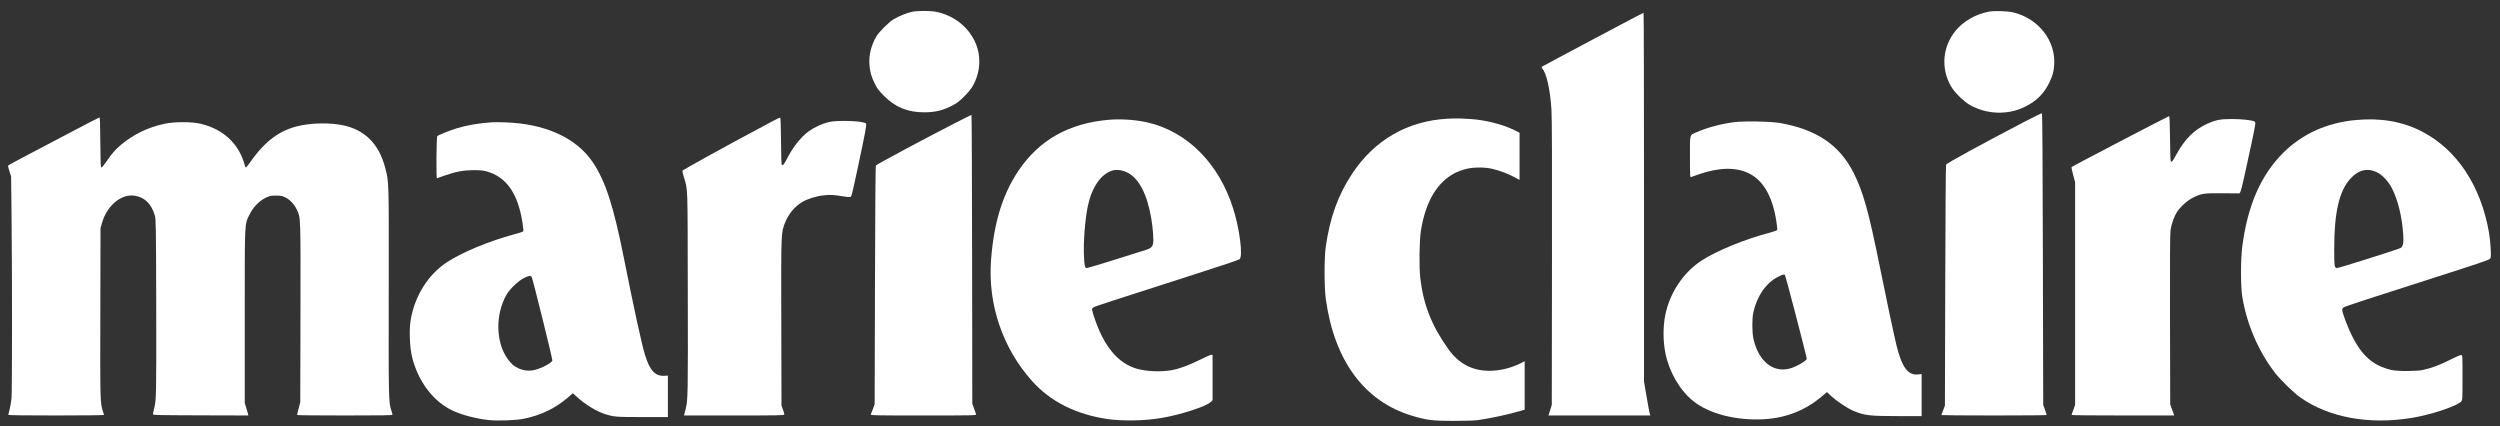
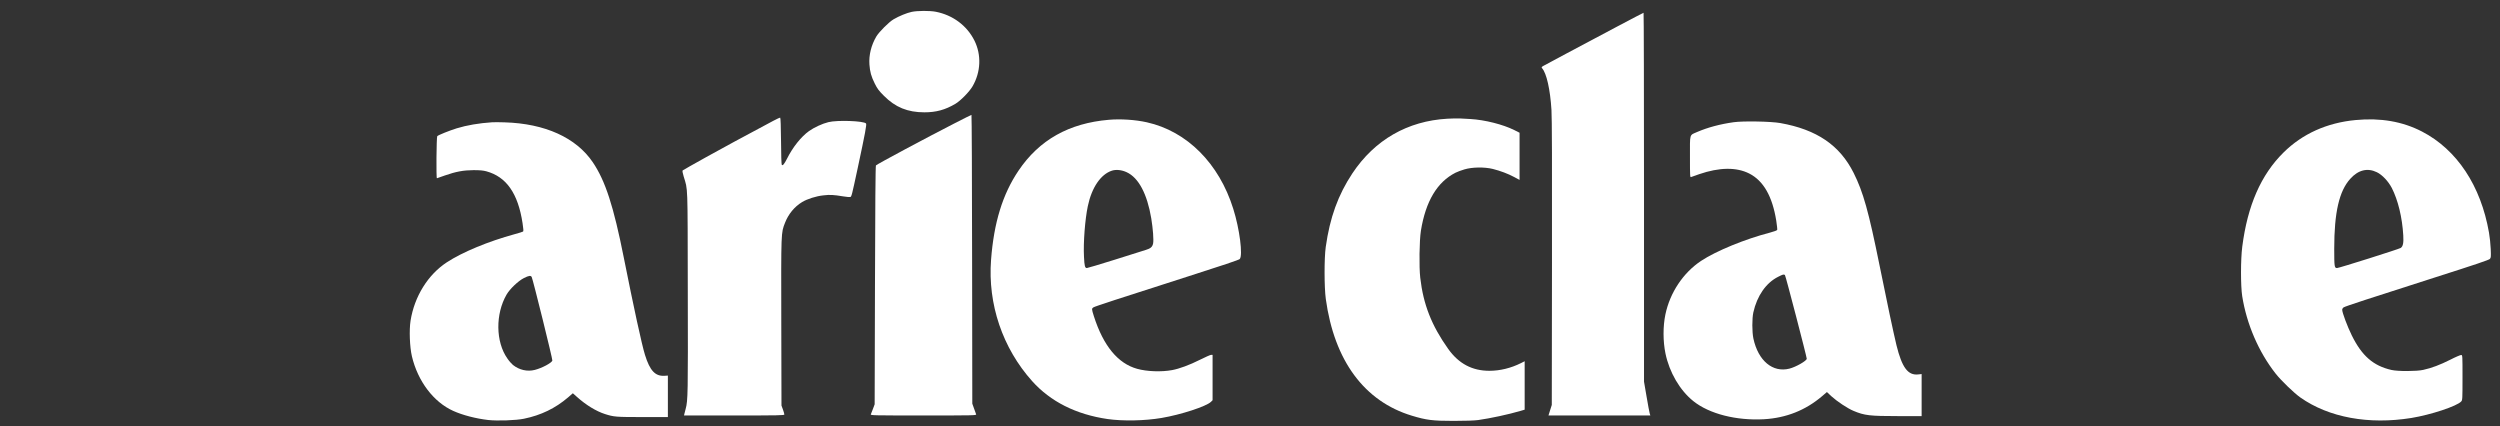
<svg xmlns="http://www.w3.org/2000/svg" width="5223" height="890" viewBox="0 0 5223 890" fill="none">
  <rect x="0" y="0" width="5223" height="890" fill="#333333" stroke="none" />
-   <path d="M1904.67 24.8C1894.27 27.067 1878.27 33.6 1866.93 40.267C1857.07 46 1836.67 66.534 1830.8 76.267C1820.13 94.534 1815.07 114.934 1816.4 134.667C1817.47 150 1820.13 159.734 1827.6 174.667C1832.93 185.334 1835.87 189.334 1846.67 200.134C1870.53 224.134 1896.13 234.667 1931.33 234.667C1955.73 234.667 1974.67 229.467 1995.73 217.067C2006.53 210.8 2025.07 191.867 2031.73 180.534C2049.2 150.667 2050.67 114.534 2035.73 84.667C2020 53.334 1990.53 31.467 1954.93 24.534C1942.4 22.134 1916.8 22.267 1904.67 24.8Z" fill="white" />
-   <path d="M4154 24.533C4127.07 29.867 4101.6 44.667 4085.47 64.4C4058.13 97.733 4054.53 143.6 4076.27 180.667C4083.73 193.467 4103.07 212.4 4116 219.6C4151.07 239.2 4194.67 240.667 4230 223.333C4254.53 211.333 4270.13 195.867 4281.33 172.667C4288.67 157.467 4290.53 150.533 4291.6 135.467C4295.07 86.133 4259.87 40 4208.53 26.533C4194.93 22.933 4167.33 22 4154 24.533Z" fill="white" />
+   <path d="M1904.67 24.8C1894.27 27.067 1878.27 33.6 1866.93 40.267C1857.07 46 1836.67 66.534 1830.8 76.267C1820.13 94.534 1815.07 114.934 1816.4 134.667C1817.47 150 1820.13 159.734 1827.6 174.667C1832.93 185.334 1835.87 189.334 1846.67 200.134C1870.53 224.134 1896.13 234.667 1931.33 234.667C1955.73 234.667 1974.67 229.467 1995.73 217.067C2006.53 210.8 2025.07 191.867 2031.73 180.534C2049.2 150.667 2050.67 114.534 2035.73 84.667C2020 53.334 1990.53 31.467 1954.93 24.534C1942.4 22.134 1916.8 22.267 1904.67 24.8" fill="white" />
  <path d="M3377.33 56.133C3292.53 101.067 3229.2 134.933 3224.27 137.733C3220.4 140 3220.13 140.533 3221.73 142.533C3231.07 153.067 3238.67 186.8 3241.33 229.733C3242.4 245.6 3242.67 344.133 3242.4 549.333L3242 846L3238.53 856.933L3235.07 868H3341.47H3447.87L3446.53 863.6C3445.87 861.333 3442.8 845.333 3440 828.4L3434.67 797.333V412C3434.67 200.133 3434.27 26.667 3433.73 26.667C3433.07 26.8 3407.73 40 3377.33 56.133Z" fill="white" />
-   <path d="M4230 254.133C4136.67 302.933 4067.33 340.8 4065.73 344C4065.07 345.067 4064.4 458.8 4064 596.667L4063.33 847.333L4059.73 856.8C4057.6 862 4056 866.667 4056 867.2C4056 867.6 4105.47 868 4166 868C4226.53 868 4276 867.6 4276 867.067C4276 866.667 4274.4 861.6 4272.4 856.133L4268.67 846L4268 541.467C4267.6 340.133 4266.93 236.8 4266 236.533C4265.33 236.267 4249.07 244.267 4230 254.133Z" fill="white" />
  <path d="M1993.33 258.133C1935.07 288 1833.2 342.4 1830 345.6C1829.07 346.4 1828.4 432.4 1828 595.733L1827.33 844.667L1823.87 854C1821.87 859.067 1819.87 864.4 1819.33 865.6C1818.4 867.867 1824.13 868 1929.33 868C2034.4 868 2040.27 867.867 2039.33 865.6C2038.93 864.4 2036.8 858.8 2034.93 853.333L2031.33 843.333L2030.93 541.6C2030.8 375.733 2030.13 240 2029.6 240C2029.07 240 2012.8 248.133 1993.33 258.133Z" fill="white" />
-   <path d="M4429.47 295.333C4374.27 324.133 4328.53 348.267 4328 348.933C4327.47 349.467 4328.8 356.933 4331.2 365.333L4335.33 380.667V613.333V846L4331.73 856C4329.6 861.467 4328 866.4 4328 866.933C4328 867.6 4376.27 868 4435.2 868H4542.4L4538.13 856.267L4534 844.667L4533.6 668C4533.33 541.6 4533.6 488.267 4534.67 480.667C4536.67 467.467 4542.27 451.733 4548.67 442.133C4555.87 431.333 4570.27 418.533 4581.6 412.933C4599.73 404 4604.4 403.333 4643.6 403.733L4678.53 404L4680.53 401.067C4682.4 398.133 4690.8 361.467 4703.2 302.667C4712.8 256.8 4712.93 256 4710.27 254C4706.4 251.2 4684 248.667 4662.67 248.667C4637.87 248.667 4628.13 250.667 4608.67 259.867C4583.2 271.867 4564 291.467 4547.33 322C4539.6 336.133 4537.33 339.2 4535.47 337.333C4534.4 336.267 4533.87 321.467 4533.6 289.333C4533.2 254.933 4532.67 242.667 4531.6 242.667C4530.67 242.8 4484.8 266.4 4429.47 295.333Z" fill="white" />
-   <path d="M155.2 272.4C127.333 287.2 84.933 309.467 60.933 322C36.933 334.4 17.2 345.2 16.933 346C16.533 346.667 17.867 352.133 19.733 358L23.2 368.667L24.133 450C25.467 574.267 25.467 817.467 24 832.533C23.2 839.867 21.467 850.267 20 855.6C18.533 860.933 17.333 866 17.333 866.667C17.333 867.6 52.267 868 117.333 868C172.4 868 217.333 867.467 217.333 866.933C217.333 866.267 216.133 862.267 214.667 858.133C209.333 842.667 209.2 835.067 209.6 652.667L210 476.667L212.933 466.267C223.467 429.067 253.733 404.133 282.133 408.933C302.667 412.533 316.267 426 323.467 450.133C325.733 457.467 326 469.2 326.4 639.333C326.8 823.2 326.533 837.067 321.867 854C320.667 858.4 319.6 863.2 319.467 864.667C319.333 867.333 320.267 867.333 419.2 867.733L518.933 868L518.267 865.067C517.733 863.333 516 857.467 514.4 852L511.333 842V660.667C511.333 455.6 510.667 469.6 522 446.933C529.467 432.133 542 419.333 555.6 412.933C563.733 409.067 565.867 408.667 576.667 408.667C587.067 408.667 589.6 409.2 596.133 412.4C605.733 417.067 615.067 427.067 620.133 438C628.267 455.2 628.133 450.8 627.733 654.8L627.333 840.667L623.867 853.333C621.867 860.267 620.533 866.4 620.933 867.067C621.2 867.6 666.133 868 720.8 868C802.933 868 820 867.733 820 866.267C820 865.2 818.8 860.933 817.333 856.8C812 841.2 811.733 829.6 812.133 606.667C812.4 372.4 812.667 381.067 804.667 350.267C791.733 300.533 761.867 270.8 715.333 261.467C689.733 256.4 655.067 256.667 628.267 262.133C585.333 270.933 554 293.867 522.133 339.733C517.867 345.733 514 350.4 513.333 350C512.8 349.733 511.6 346.533 510.8 343.067C509.867 339.6 507.467 332.667 505.333 327.733C490.133 292.133 459.733 268 418.267 258.4C400.267 254.133 363.733 254.267 344 258.533C309.467 265.867 278.8 280.667 253.067 302.267C240.8 312.667 234.133 320.267 222.533 337.2C217.733 344.267 212.933 350 211.867 350C210.267 350 210 342 209.6 297.6C209.333 257.067 208.933 245.333 207.6 245.467C206.8 245.467 183.2 257.6 155.2 272.4Z" fill="white" />
  <path d="M1615.33 252.533C1542.53 291.467 1516.67 305.333 1475.33 328.267C1448.93 342.933 1426.8 355.467 1426.13 356.133C1425.33 356.8 1426.27 362 1428.4 368.933C1437.2 398.267 1436.53 378.133 1436.93 609.333C1437.47 822 1437.2 837.2 1432.53 854C1431.33 858.4 1430 863.333 1429.73 864.933L1429.07 868H1533.87C1627.07 868 1638.67 867.733 1638.67 866C1638.67 864.8 1637.33 860.133 1635.73 855.6L1632.67 847.333L1632.27 673.467C1631.87 482.133 1631.73 486.933 1640 465.6C1647.07 447.333 1659.73 431.867 1675.6 422.267C1686.53 415.6 1704.93 409.733 1720.4 408.133C1734.27 406.533 1741.2 406.933 1761.6 410.267C1768.67 411.467 1775.33 412 1776.53 411.6C1779.07 410.533 1779.6 408.667 1792 350.8C1807.73 277.333 1810.93 260 1809.33 258C1804.8 252.533 1749.07 250.533 1730.67 255.2C1718 258.267 1700.8 266.267 1690.13 273.867C1673.6 285.733 1656.27 307.467 1644.27 331.467C1638.53 342.8 1635.33 346.533 1633.33 344.533C1632.53 343.733 1631.87 322.933 1631.73 294.667C1631.47 263.867 1630.8 246.133 1630 245.867C1629.33 245.6 1622.67 248.533 1615.33 252.533Z" fill="white" />
  <path d="M3024 248C2940.8 252.667 2872 292.133 2825.33 362.267C2795.47 407.333 2778.4 454.4 2769.73 516C2766.4 539.733 2766.53 600.4 2769.87 624.667C2787.6 753.6 2850.4 838.533 2949.87 868.533C2979.73 877.6 2993.33 879.333 3036.67 879.333C3061.87 879.333 3079.73 878.667 3088 877.6C3114.4 873.867 3151.33 865.867 3176.4 858.533L3185.33 855.867V805.2V754.667L3177.73 758.533C3156.8 769.067 3133.73 774.667 3111.6 774.667C3075.6 774.667 3047.47 759.733 3025.47 728.8C2990.8 680 2973.6 636.133 2967.2 580.4C2964.53 557.333 2965.33 502.533 2968.53 482.133C2978.53 420.4 3002.53 380.267 3040.93 360.8C3044.67 358.933 3053.07 355.733 3059.6 353.867C3075.47 349.067 3101.33 348.667 3118.67 352.933C3134.53 356.933 3150.27 362.8 3163.47 369.867L3174.67 375.867V326.667V277.333L3163.87 271.867C3140.13 260 3102.13 250.4 3072 248.667C3064.27 248.267 3054.4 247.733 3050 247.467C3045.6 247.2 3033.87 247.467 3024 248Z" fill="white" />
  <path d="M2316.67 250.267C2233.33 257.333 2171.2 292.267 2127.87 356.534C2094.67 405.734 2076.4 465.067 2070.53 542.667C2063.47 635.6 2094.53 727.067 2156.27 796.134C2194.53 838.934 2248 865.867 2314 875.467C2346 880 2391.33 879.2 2426.67 873.2C2467.07 866.4 2520.53 848.934 2530 839.467L2533.33 836.134V788.667V741.334H2530.4C2528.67 741.334 2517.87 746.134 2506.4 751.867C2485.6 762.4 2463.87 770.4 2448.8 773.2C2426.4 777.334 2396.27 776.267 2375.73 770.534C2335.47 759.334 2305.2 722.667 2285.33 660.667C2280.53 645.467 2280.53 644.667 2284.4 642.134C2287.73 640 2335.2 624.534 2484.67 576.667C2552.8 554.934 2588.27 543.067 2590 541.2C2596.93 534.267 2589.87 478.4 2576.53 436.267C2546.93 341.334 2479.73 274.133 2395.87 255.467C2371.87 250.133 2341.47 248.133 2316.67 250.267ZM2354 359.867C2378.8 371.334 2396.67 405.2 2405.2 456.134C2408.8 478 2410.53 501.467 2409.07 508.667C2407.47 516 2404 519.067 2393.33 522.267C2388.53 523.734 2359.6 532.8 2329.07 542.534C2298.4 552.134 2272.13 560 2270.67 560C2266.67 560 2265.6 555.867 2264.67 536.534C2263.07 507.467 2266.8 458.4 2272.67 430.667C2280.8 391.867 2299.6 364.134 2323.07 356.534C2331.73 353.734 2343.6 354.934 2354 359.867Z" fill="white" />
  <path d="M4921.33 250.8C4861.47 256.4 4810.13 279.6 4770.67 318.667C4723.6 365.2 4695.6 429.2 4684.53 515.334C4681.07 541.867 4681.07 597.2 4684.4 618.667C4693.73 677.334 4718.67 735.2 4754.27 780.534C4765.6 794.934 4792.53 820.934 4805.87 830.4C4865.33 872.267 4948.8 887.6 5038 873.2C5078.53 866.534 5133.2 848.534 5142 838.667C5144.53 835.867 5144.67 833.867 5144.67 788.8C5144.67 742.8 5144.67 742 5142 741.6C5140.53 741.467 5130 745.867 5118.67 751.734C5097.73 762.267 5080.13 768.934 5062.4 772.8C5048.8 775.867 5009.73 776 4996.27 772.934C4958.27 764.267 4934.4 743.467 4913.33 700.667C4904.13 682 4893.33 653.2 4893.33 647.2C4893.33 645.334 4894.67 643.2 4896.4 642.134C4900.13 639.734 4947.47 624.267 5088 579.334C5172.53 552.4 5200 543.067 5201.87 540.934C5204.13 538.267 5204.27 536.267 5203.6 520C5203.2 510.134 5201.6 494.8 5200 486C5183.07 388.134 5132.93 312.534 5060 274.8C5019.2 253.734 4973.6 245.867 4921.33 250.8ZM4965.87 359.867C4977.07 365.334 4989.6 378.667 4996.93 392.667C5009.87 417.867 5018.8 454.4 5020.93 492C5021.87 507.734 5020.27 514.8 5015.6 518C5011.6 520.534 4886.67 560 4882.53 560C4877.07 560 4876.67 557.334 4876.67 519.467C4876.67 444 4886.93 399.067 4910.27 373.467C4926.93 354.934 4946.27 350.267 4965.87 359.867Z" fill="white" />
  <path d="M3622 255.333C3593.33 259.333 3567.47 266.4 3546 275.6C3529.07 283.067 3530.67 277.867 3530.67 327.733C3530.67 368.4 3530.8 370.933 3533.07 369.867C3534.27 369.333 3542 366.533 3550 363.867C3592.13 349.467 3627.6 348.933 3654.53 362.533C3684.13 377.6 3702.8 410.133 3710.93 460.933C3712.4 470.533 3713.33 479.2 3712.93 480.267C3712.53 481.467 3706.27 483.733 3697.73 486C3645.73 499.467 3585.33 524.267 3553.87 545.067C3516.53 569.867 3488.8 611.467 3479.33 657.067C3474.13 682 3474.27 713.067 3479.47 738.4C3487.6 777.867 3509.6 815.6 3537.87 838.133C3571.07 864.667 3627.47 879.067 3685.33 875.867C3731.73 873.2 3772.27 857.067 3806.67 827.733L3816.8 819.067L3826 827.733C3838 838.667 3860 853.333 3872.67 858.533C3895.33 868 3906.13 869.333 3965.73 869.333H4014.67V825.467V781.467L4007.33 782.267C3986 784.533 3973.6 767.733 3962.13 721.333C3956.13 696.4 3941.73 629.067 3926.8 554.667C3903.87 441.333 3892.67 401.333 3872.67 361.333C3843.6 303.333 3795.6 270.667 3719.33 257.067C3699.6 253.6 3641.87 252.533 3622 255.333ZM3729.07 574.533C3730.4 575.333 3774.53 744.933 3774.67 749.467C3774.67 753.733 3752.13 766.667 3738.53 770.133C3703.6 779.067 3673.2 753.733 3663.2 707.333C3660.27 693.467 3660.27 665.6 3663.07 652.667C3670.8 618 3689.73 590.8 3714.93 578.267C3725.33 573.067 3726.4 572.8 3729.07 574.533Z" fill="white" />
  <path d="M1028 255.467C1000.27 257.333 975.467 261.6 954 268.133C938.667 272.933 915.333 282.267 913.467 284.533C911.867 286.533 911.067 372.8 912.8 372.4C913.467 372.133 920.8 369.6 929.2 366.667C952.4 358.533 968.133 355.6 989.333 355.467C1002.53 355.467 1009.6 356.133 1016 357.867C1058 369.333 1082.27 404.133 1091.73 466.267C1093.6 478.133 1093.87 482.933 1092.8 483.733C1092 484.4 1084.13 486.8 1075.33 489.2C1019.87 504.4 966.133 526.667 933.333 548.133C893.867 574.133 865.867 619.333 857.733 670C854.667 689.6 856 724.933 860.533 744.267C872.8 796.4 905.733 840 947.067 858.533C966.533 867.333 994.4 874.533 1019.87 877.467C1039.2 879.6 1078.13 878.267 1094.67 874.8C1130.4 867.467 1160.27 852.933 1186.8 830.267L1196.8 821.6L1205.47 829.333C1224.4 846.267 1245.6 859.2 1264 865.067C1282.53 870.933 1286.4 871.333 1342 871.333H1395.33V828V784.667L1388.8 785.067C1369.07 786.533 1357.73 774.533 1347.47 741.333C1340.8 719.867 1324 642.4 1303.33 538.667C1281.87 430.667 1264.8 378 1238.53 339.067C1203.73 287.6 1138.53 258 1054 255.6C1043.73 255.2 1032 255.2 1028 255.467ZM1110.8 578.667C1113.2 582.933 1154.8 750.933 1154 753.333C1152.4 758.267 1132.53 768.933 1117.33 772.8C1101.73 776.8 1085.07 773.067 1071.73 762.533C1068.8 760.133 1063.47 754.133 1060 748.933C1035.47 714.267 1034.8 656 1058.4 615.333C1065.33 603.467 1082.53 587.067 1094.53 580.933C1104.8 575.733 1108.93 575.2 1110.8 578.667Z" fill="white" />
</svg>